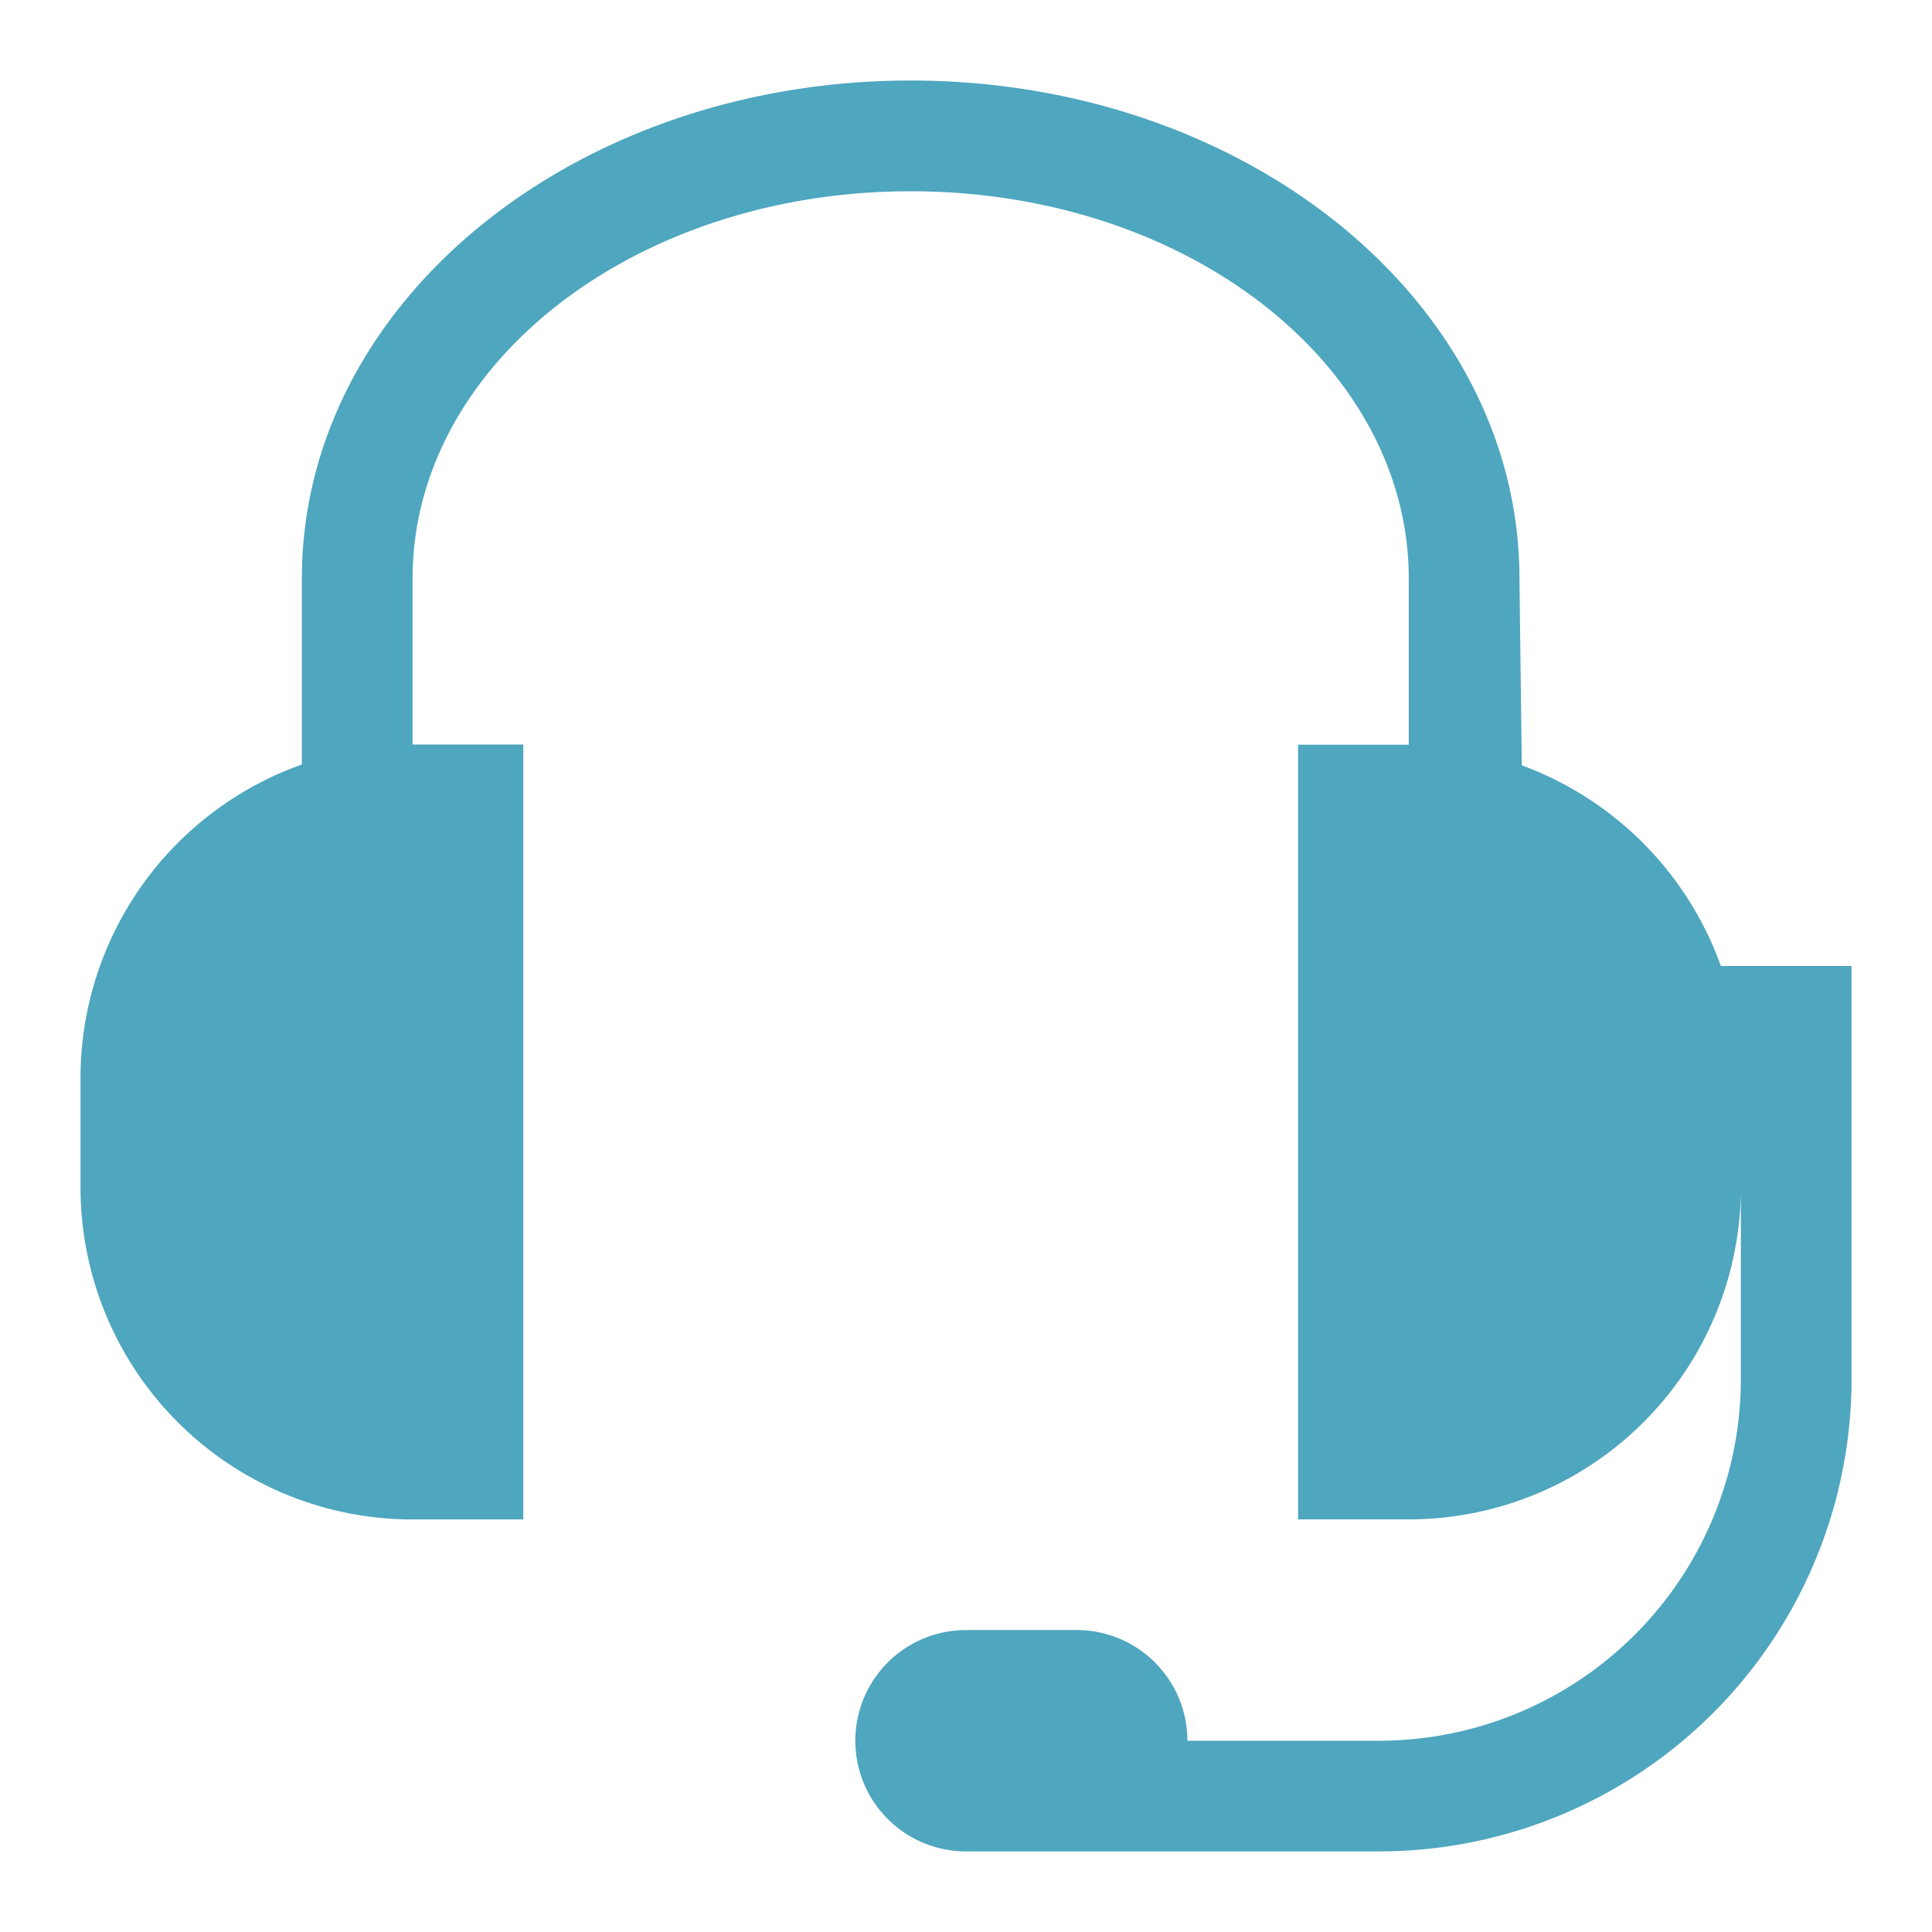
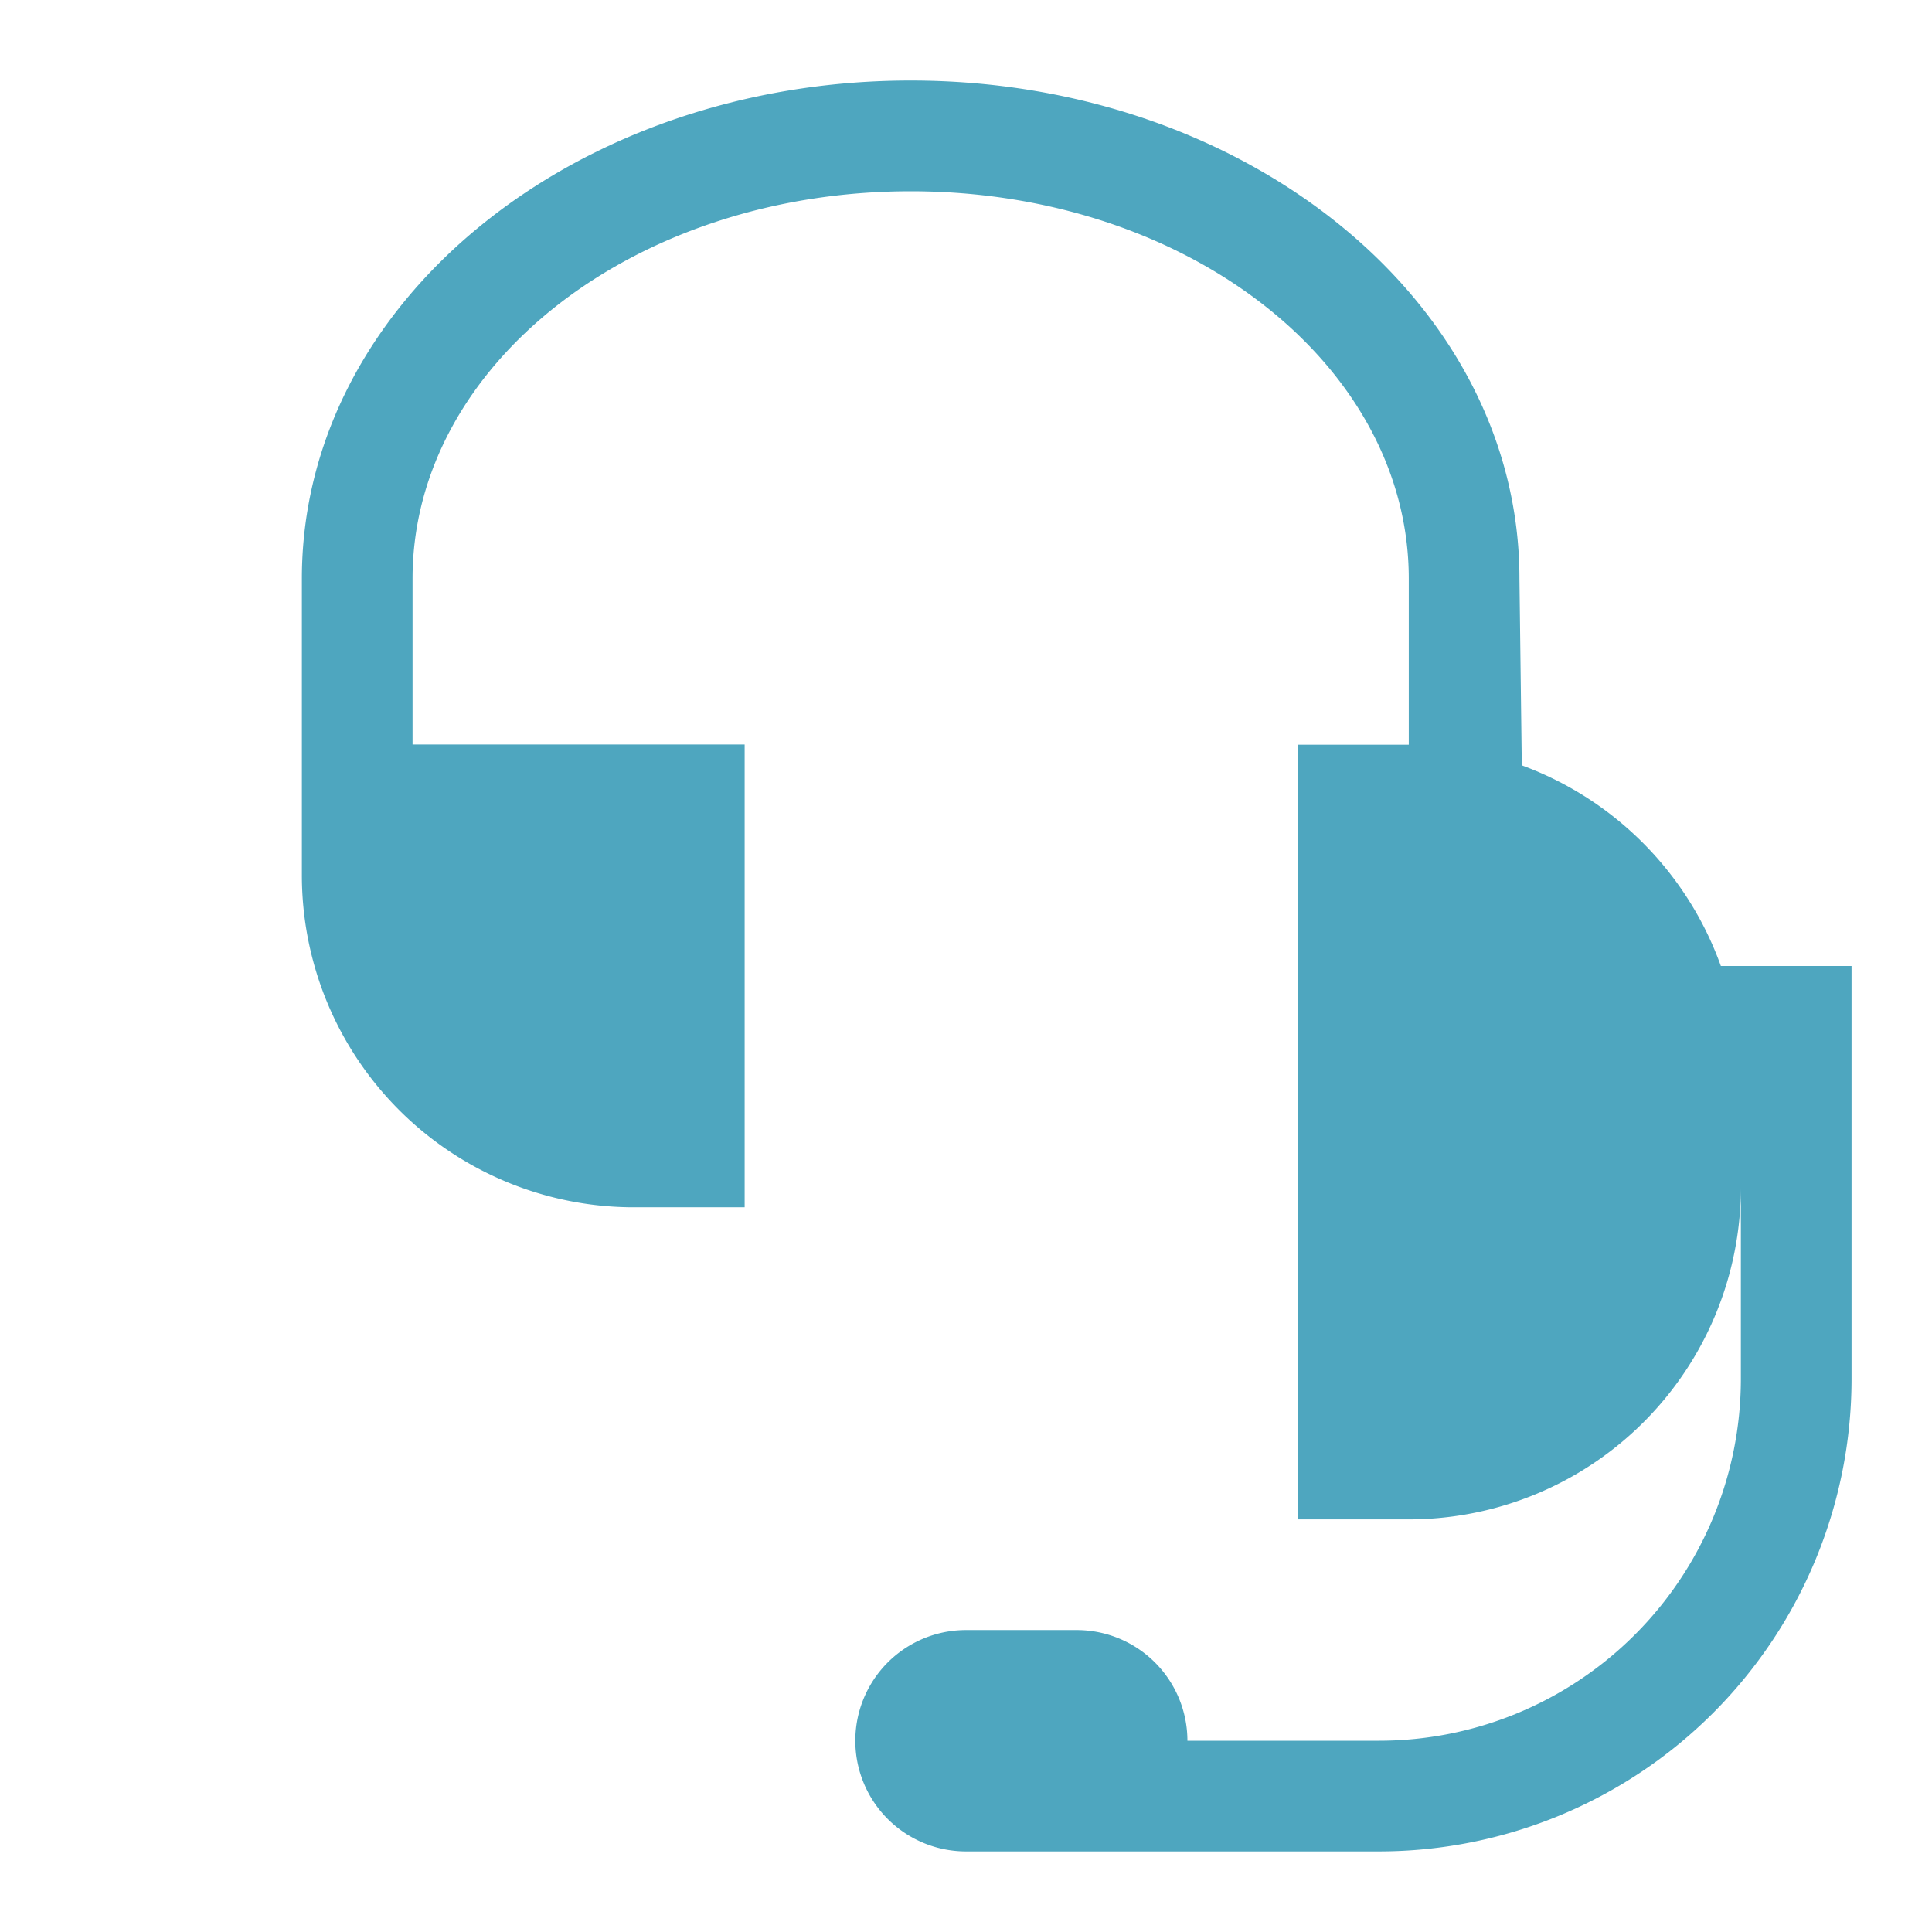
<svg xmlns="http://www.w3.org/2000/svg" width="28" height="28" fill="none">
-   <path d="M24.94 14a4.839 4.839 0 00-2.885-2.908l-.034-2.707c0-4.01-3.962-7.218-8.823-7.218-4.86 0-8.823 3.208-8.823 7.218v2.695a4.822 4.822 0 00-3.208 4.524v1.604a4.812 4.812 0 004.812 4.813h1.605V10.79H5.979V8.386c0-3.096 3.209-5.614 7.22-5.614 4.01 0 7.218 2.518 7.218 5.614v2.407h-1.604V22.02h1.604a4.812 4.812 0 004.813-4.813v2.776a5.246 5.246 0 01-5.246 5.245h-2.775a1.605 1.605 0 00-1.604-1.604H14a1.604 1.604 0 000 3.208h5.984a6.85 6.85 0 006.85-6.85V14H24.94z" fill="#4EA6BF" />
+   <path d="M24.94 14a4.839 4.839 0 00-2.885-2.908l-.034-2.707c0-4.01-3.962-7.218-8.823-7.218-4.86 0-8.823 3.208-8.823 7.218v2.695v1.604a4.812 4.812 0 004.812 4.813h1.605V10.79H5.979V8.386c0-3.096 3.209-5.614 7.22-5.614 4.01 0 7.218 2.518 7.218 5.614v2.407h-1.604V22.02h1.604a4.812 4.812 0 004.813-4.813v2.776a5.246 5.246 0 01-5.246 5.245h-2.775a1.605 1.605 0 00-1.604-1.604H14a1.604 1.604 0 000 3.208h5.984a6.85 6.85 0 006.85-6.85V14H24.94z" fill="#4EA6BF" />
</svg>